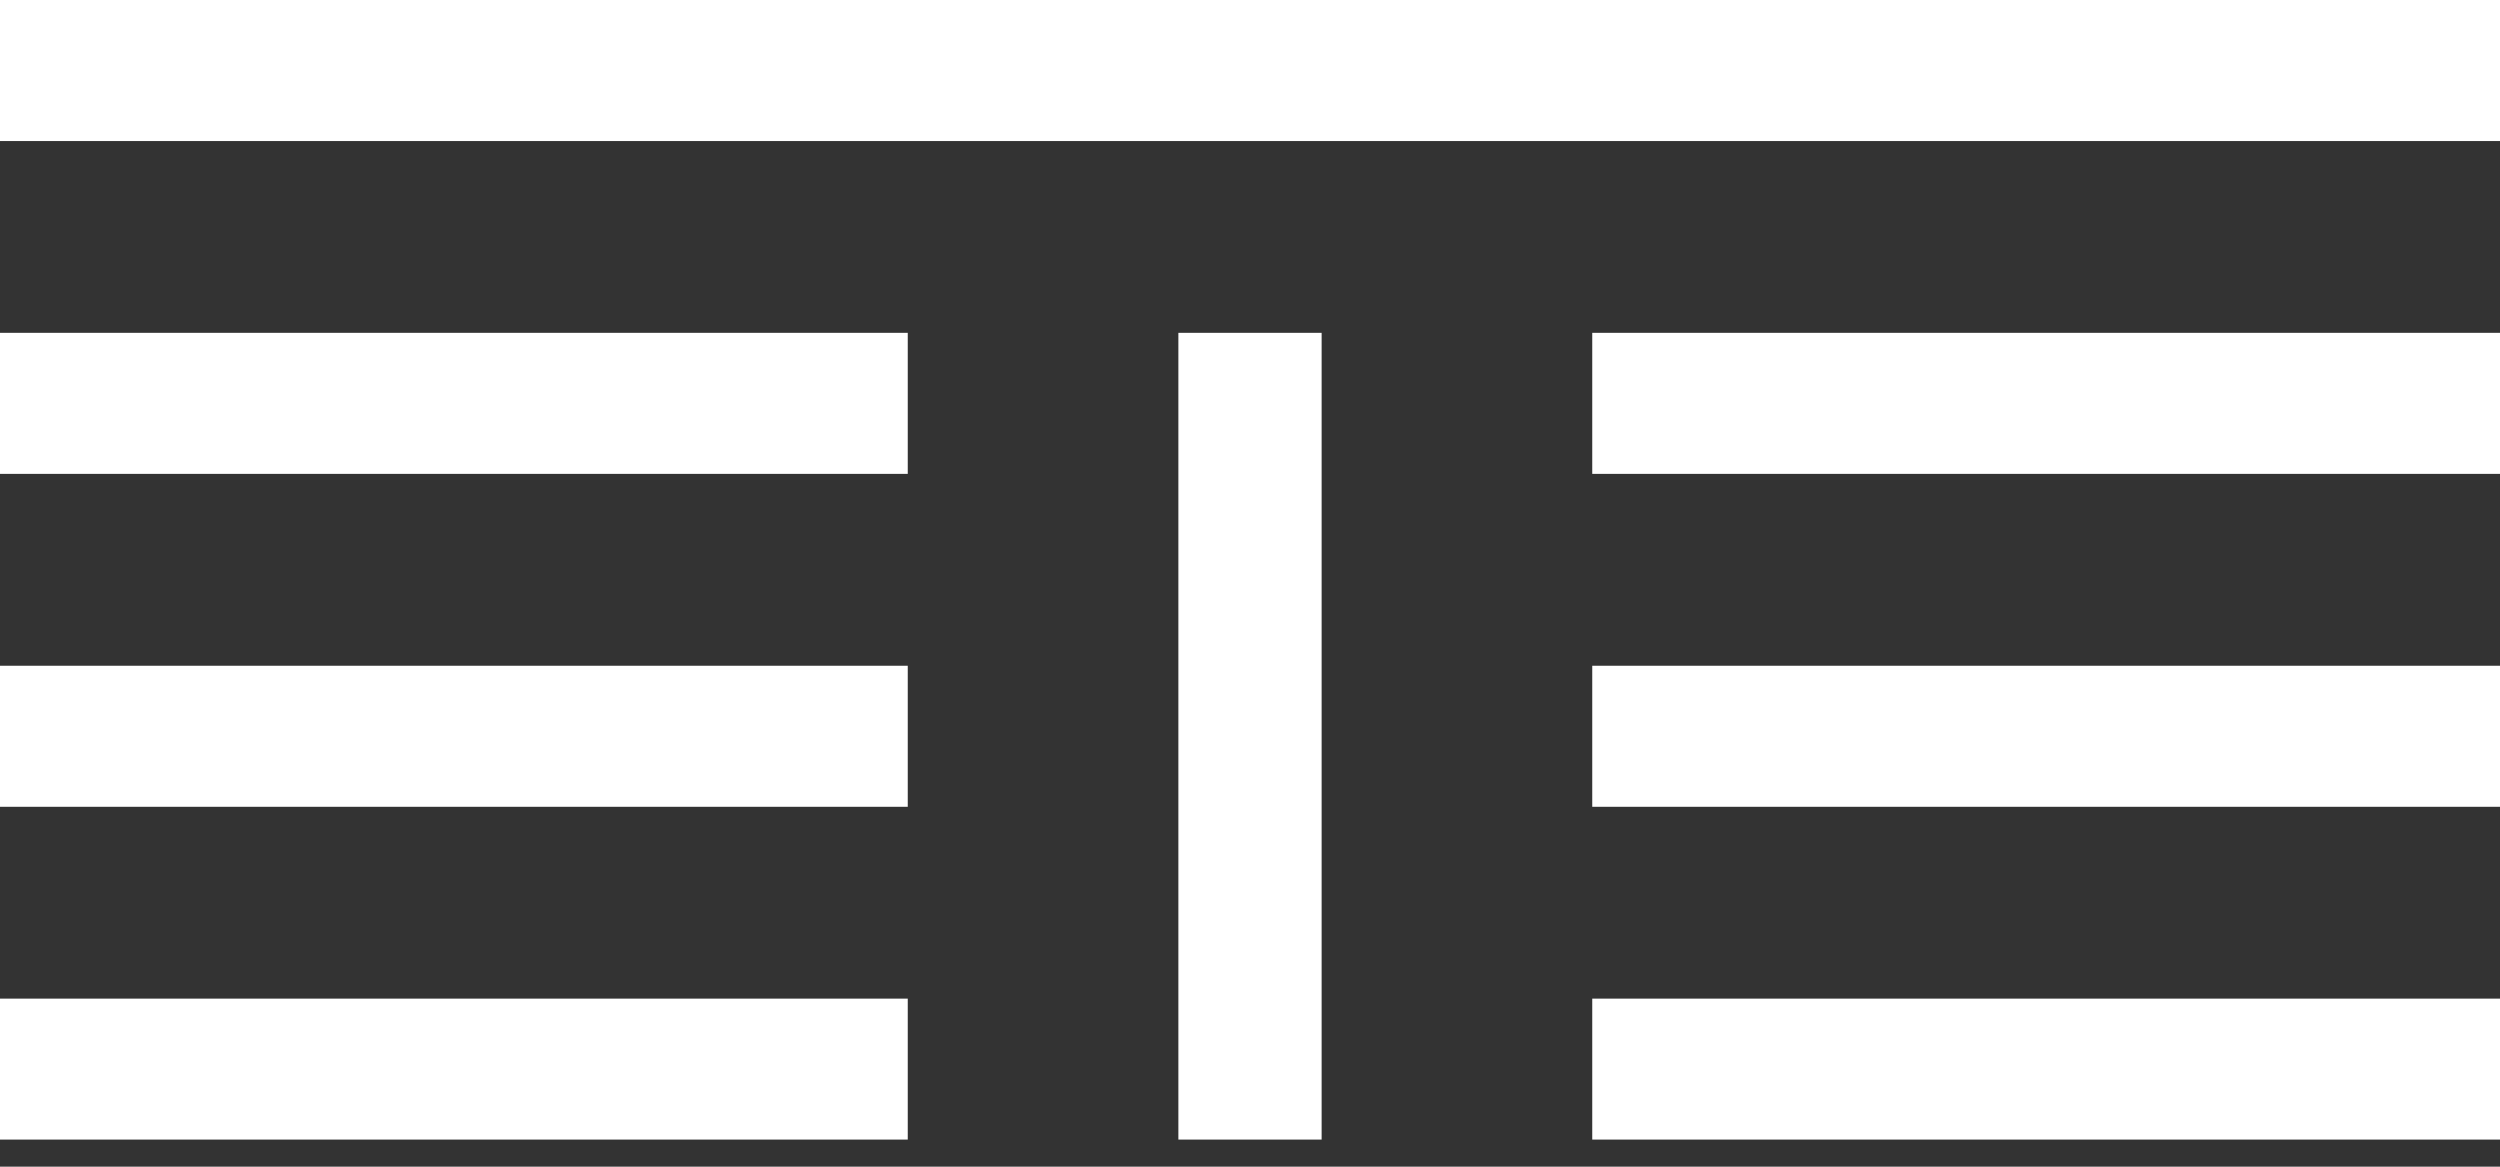
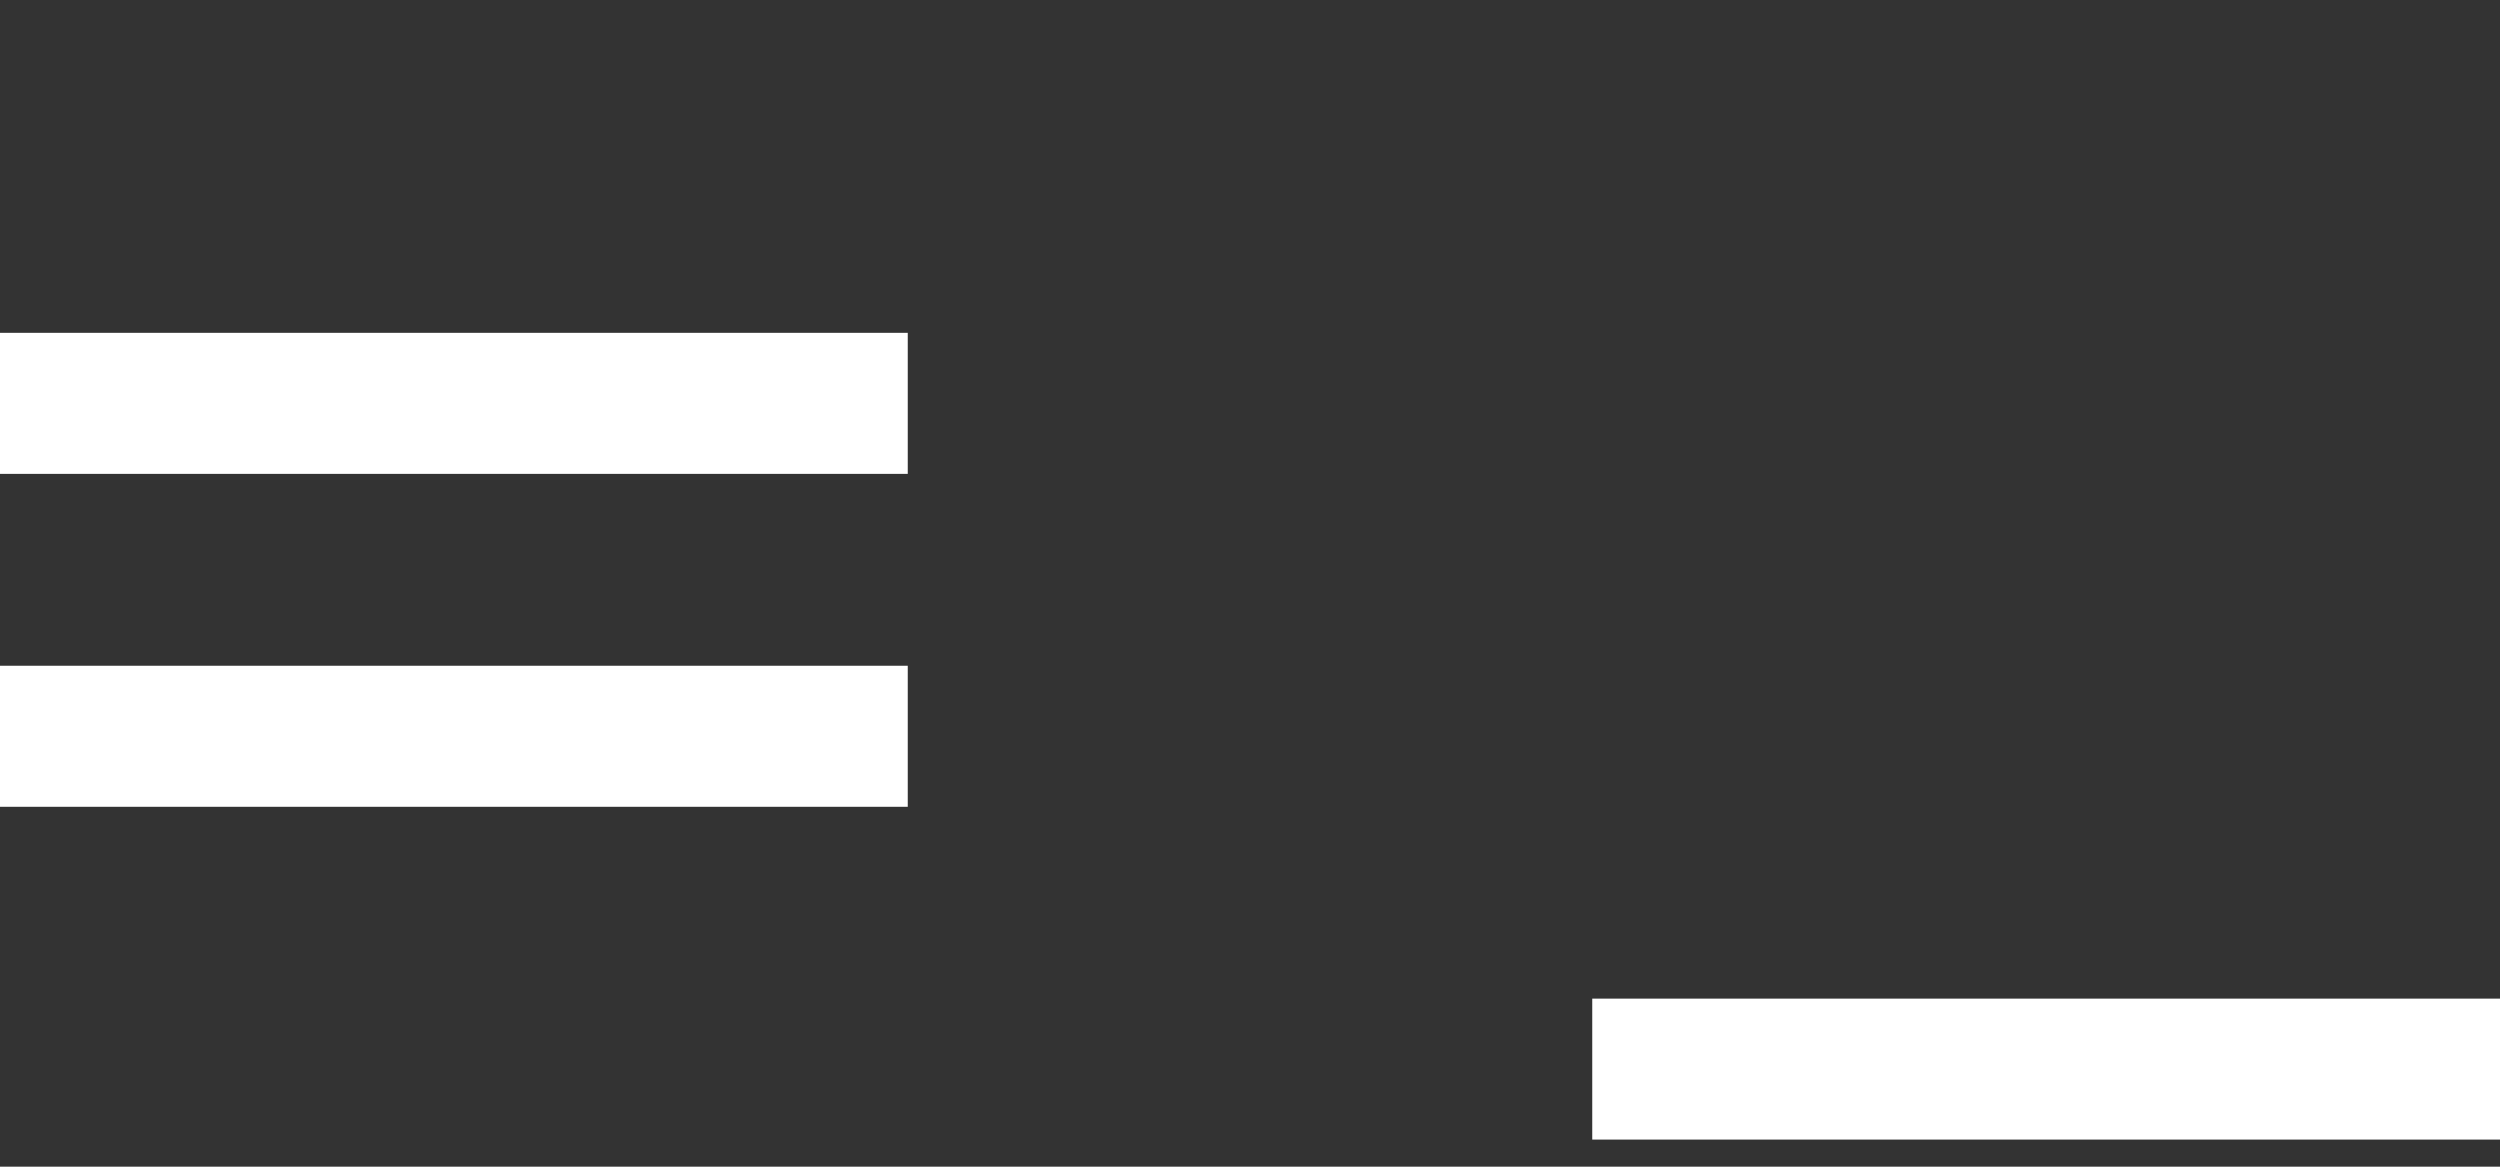
<svg xmlns="http://www.w3.org/2000/svg" width="100%" height="100%" viewBox="0 0 60 28" version="1.1" xml:space="preserve" style="fill-rule:evenodd;clip-rule:evenodd;stroke-linejoin:round;stroke-miterlimit:2;">
  <rect x="0" y="0" width="60" height="28" fill="#333333" stroke="none" />
  <g>
    <rect x="0" y="7.988" width="21.786" height="3.385" style="fill:#fff;" />
-     <rect x="0" y="23.967" width="21.786" height="3.383" style="fill:#fff;" />
    <rect x="0" y="15.978" width="21.786" height="3.385" style="fill:#fff;" />
-     <rect x="28.281" y="7.988" width="3.438" height="19.362" style="fill:#fff;" />
    <rect x="38.214" y="23.967" width="21.786" height="3.383" style="fill:#fff;" />
-     <rect x="38.214" y="15.978" width="21.786" height="3.385" style="fill:#fff;" />
-     <rect x="38.214" y="7.988" width="21.786" height="3.385" style="fill:#fff;" />
-     <rect x="0" y="-0" width="60" height="3.385" style="fill:#fff;" />
  </g>
</svg>